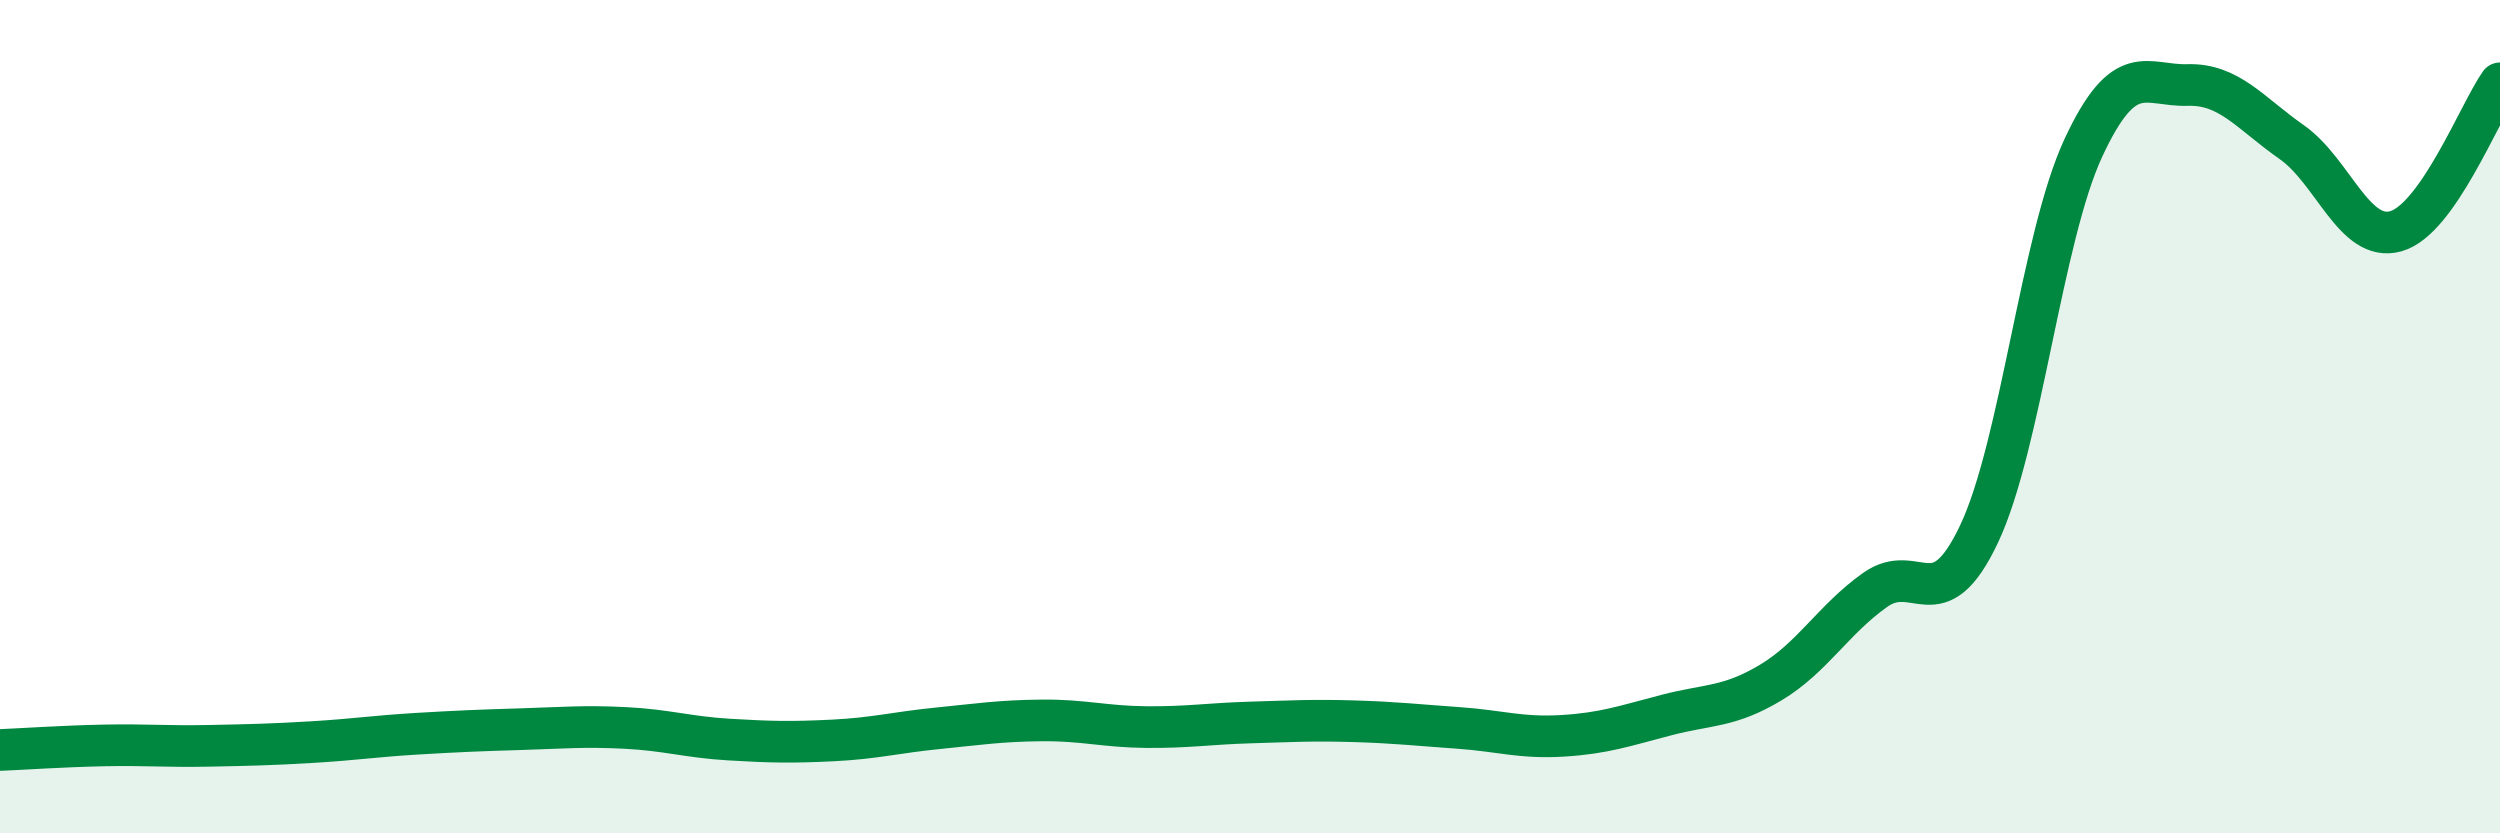
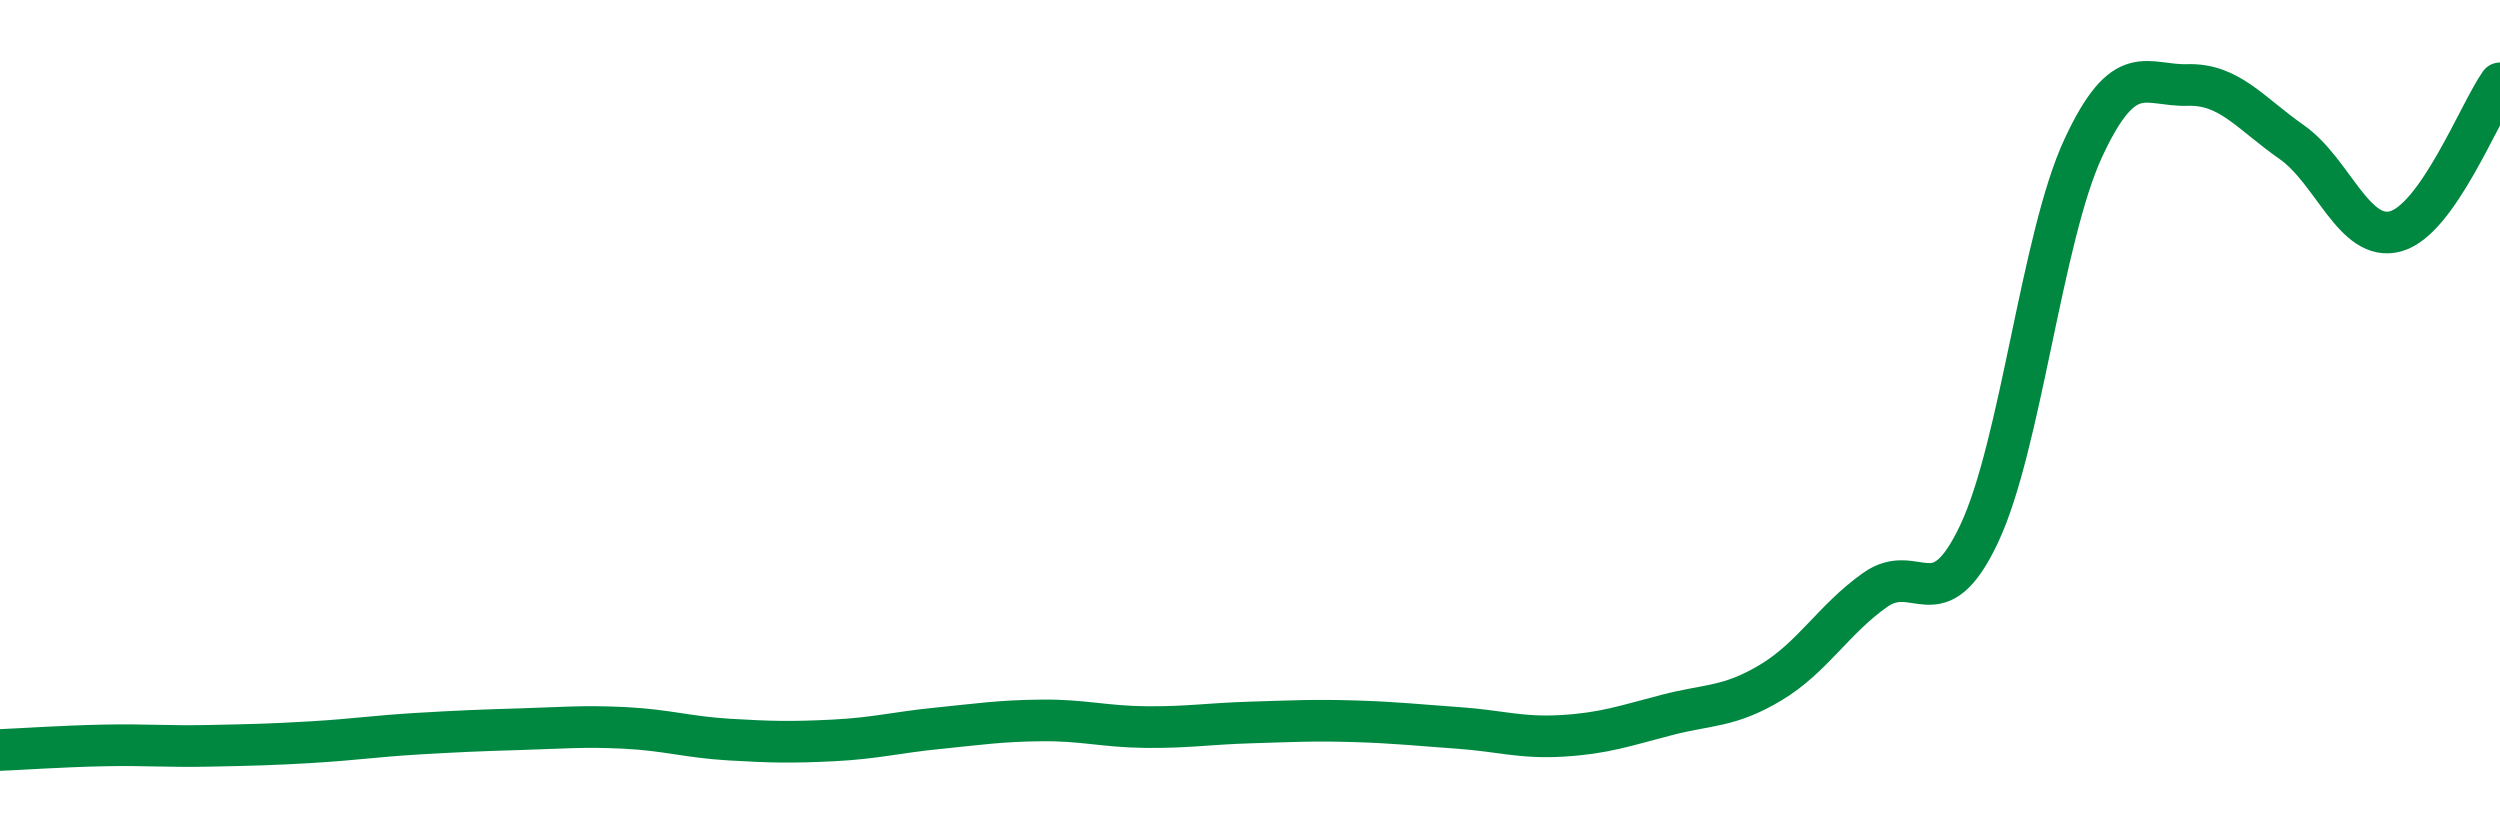
<svg xmlns="http://www.w3.org/2000/svg" width="60" height="20" viewBox="0 0 60 20">
-   <path d="M 0,18 C 0.5,17.98 1.5,17.91 2.5,17.89 C 3.5,17.87 4,17.92 5,17.9 C 6,17.88 6.5,17.87 7.5,17.81 C 8.5,17.75 9,17.67 10,17.61 C 11,17.55 11.5,17.53 12.5,17.5 C 13.5,17.47 14,17.42 15,17.47 C 16,17.52 16.5,17.69 17.5,17.75 C 18.5,17.81 19,17.82 20,17.77 C 21,17.72 21.5,17.58 22.5,17.48 C 23.5,17.38 24,17.3 25,17.29 C 26,17.28 26.5,17.44 27.5,17.45 C 28.5,17.46 29,17.37 30,17.34 C 31,17.31 31.5,17.28 32.5,17.31 C 33.5,17.34 34,17.4 35,17.47 C 36,17.54 36.5,17.72 37.5,17.66 C 38.5,17.6 39,17.42 40,17.16 C 41,16.9 41.5,16.98 42.5,16.38 C 43.5,15.78 44,14.87 45,14.16 C 46,13.45 46.5,14.93 47.5,12.81 C 48.5,10.69 49,5.7 50,3.55 C 51,1.4 51.5,2.07 52.5,2.04 C 53.5,2.01 54,2.71 55,3.41 C 56,4.11 56.5,5.83 57.5,5.55 C 58.5,5.27 59.5,2.71 60,2L60 20L0 20Z" fill="#008740" opacity="0.1" stroke-linecap="round" stroke-linejoin="round" />
  <path d="M 0,18 C 0.5,17.98 1.5,17.91 2.5,17.89 C 3.5,17.87 4,17.92 5,17.9 C 6,17.88 6.5,17.87 7.5,17.81 C 8.5,17.75 9,17.67 10,17.61 C 11,17.55 11.5,17.53 12.5,17.5 C 13.5,17.47 14,17.42 15,17.47 C 16,17.52 16.5,17.69 17.5,17.75 C 18.5,17.81 19,17.82 20,17.77 C 21,17.72 21.5,17.58 22.5,17.48 C 23.5,17.38 24,17.3 25,17.29 C 26,17.28 26.5,17.44 27.5,17.45 C 28.5,17.46 29,17.37 30,17.34 C 31,17.31 31.5,17.28 32.5,17.31 C 33.5,17.34 34,17.4 35,17.47 C 36,17.54 36.5,17.72 37.5,17.66 C 38.5,17.6 39,17.42 40,17.16 C 41,16.9 41.5,16.98 42.5,16.38 C 43.5,15.78 44,14.87 45,14.16 C 46,13.45 46.5,14.93 47.5,12.81 C 48.5,10.69 49,5.7 50,3.55 C 51,1.4 51.5,2.07 52.5,2.04 C 53.5,2.01 54,2.71 55,3.41 C 56,4.11 56.5,5.83 57.5,5.55 C 58.5,5.27 59.5,2.71 60,2" stroke="#008740" stroke-width="1" fill="none" stroke-linecap="round" stroke-linejoin="round" />
</svg>